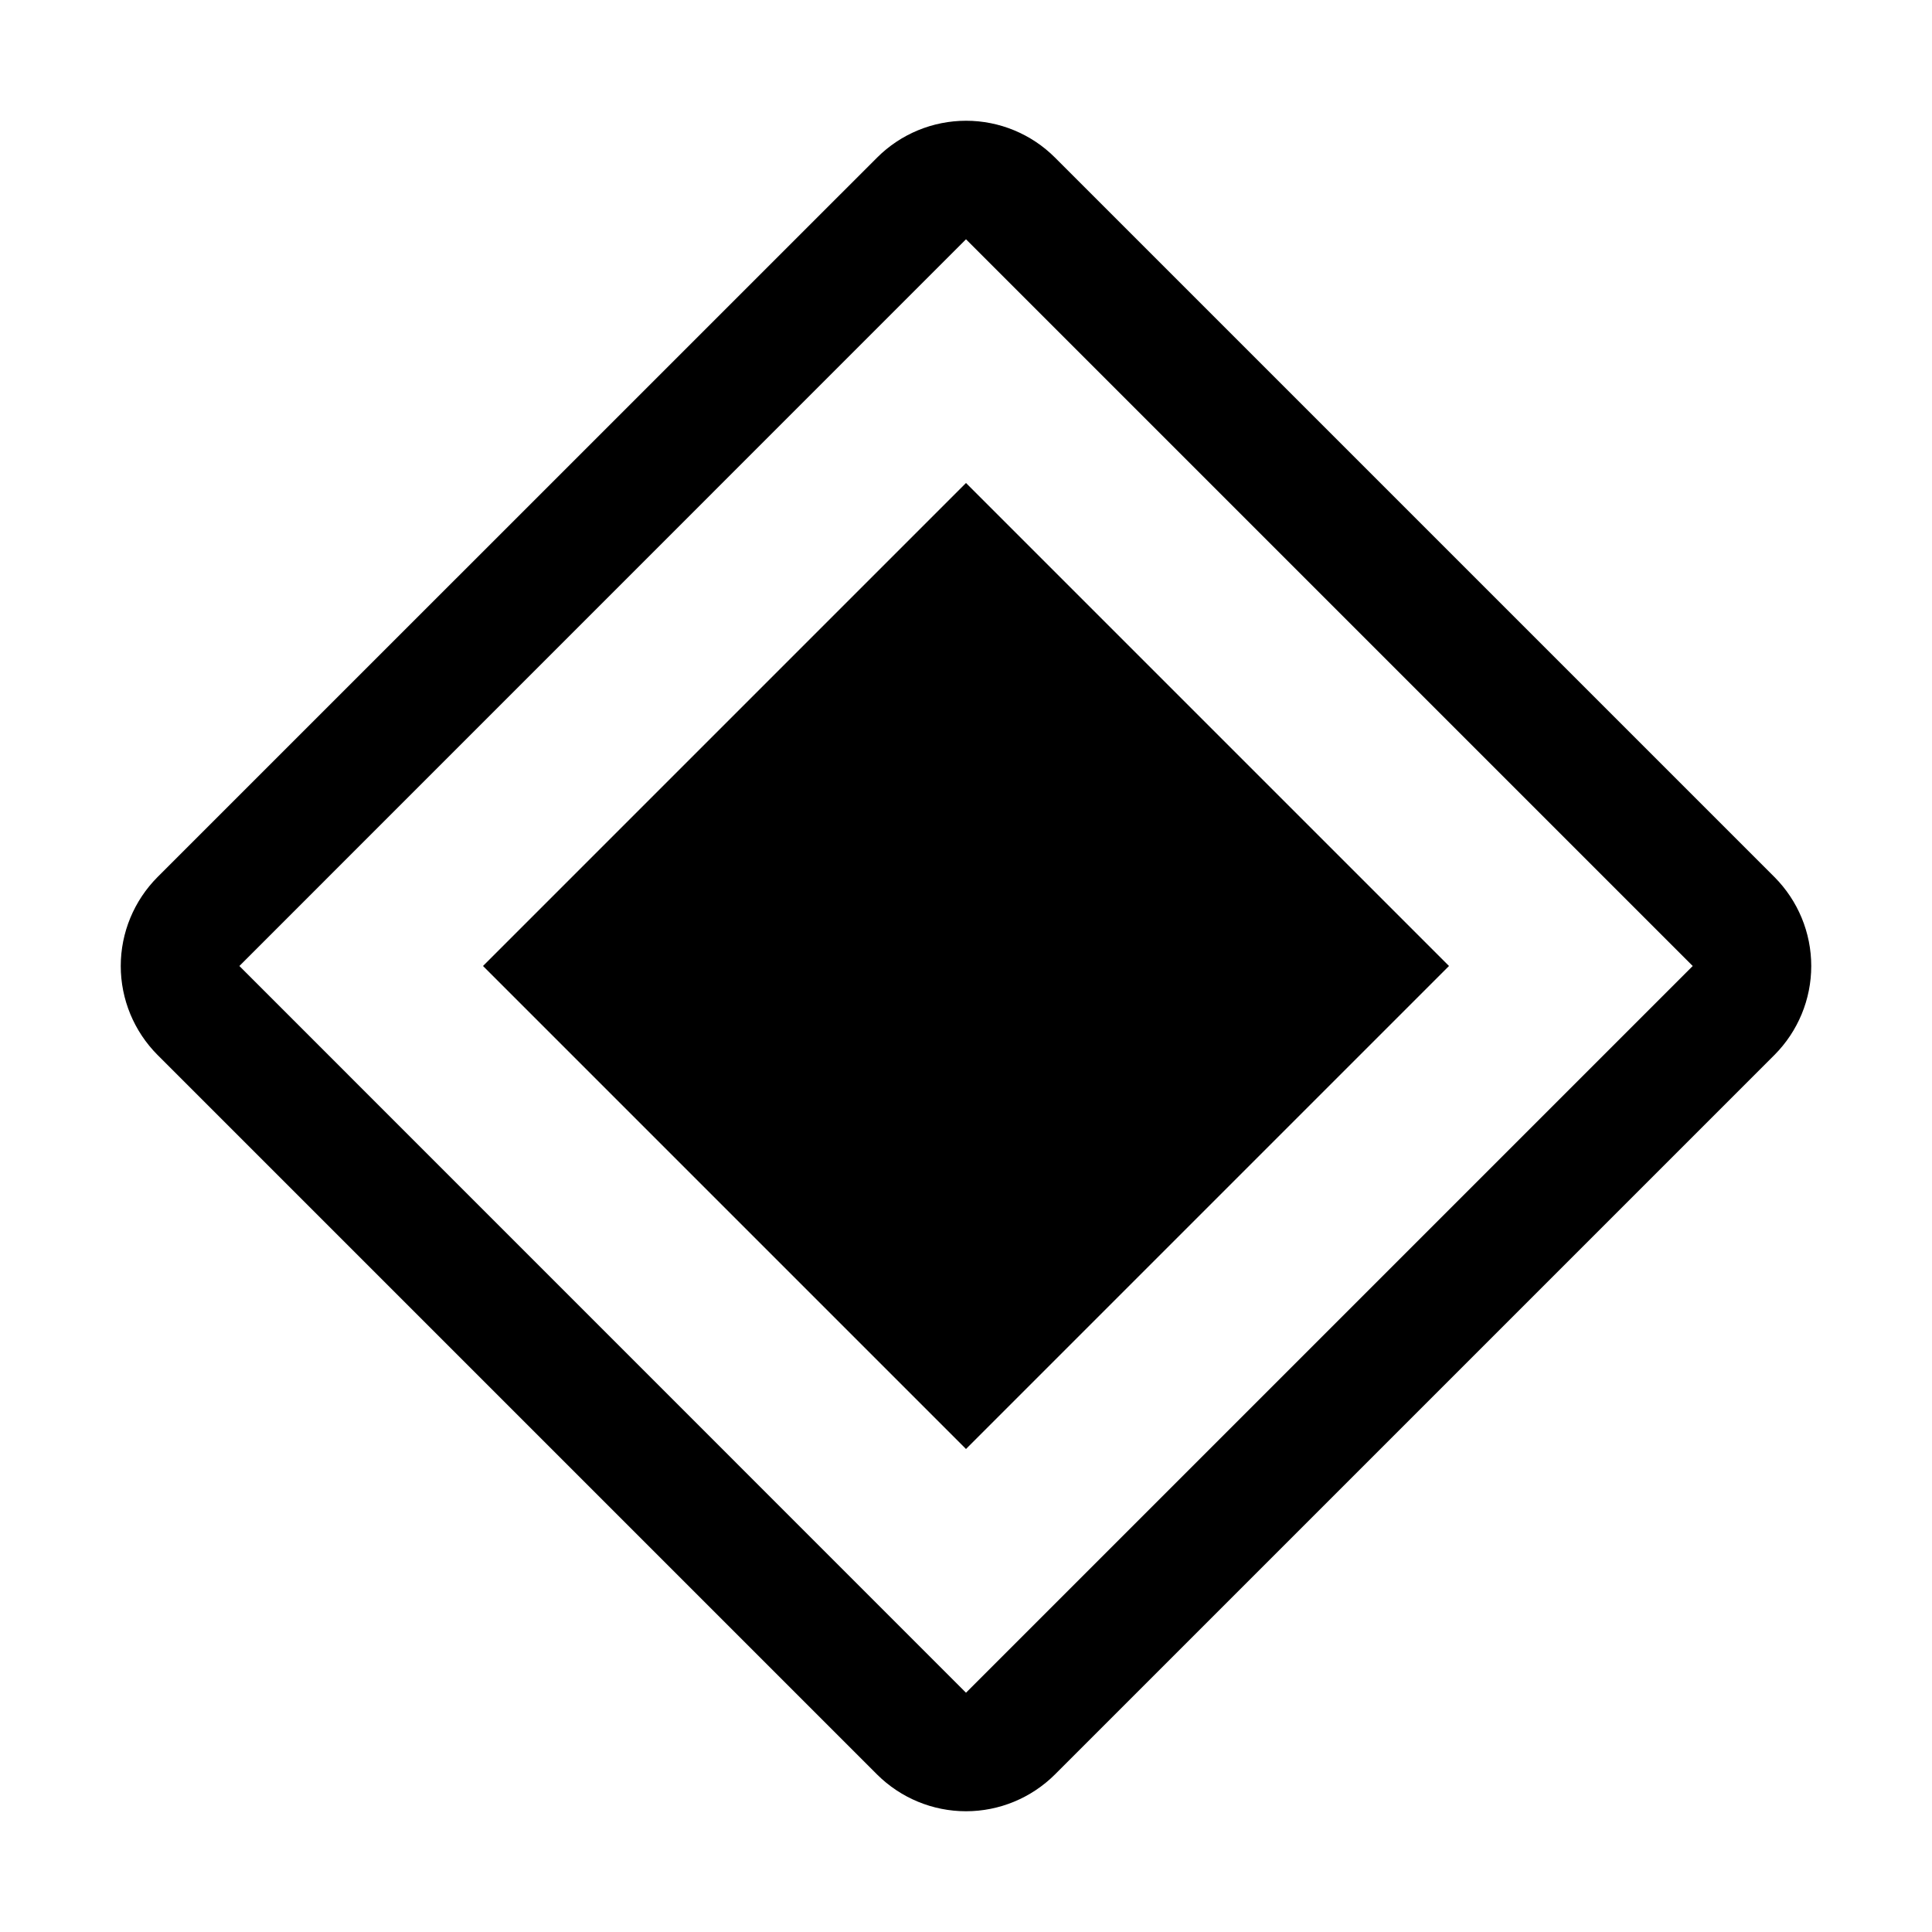
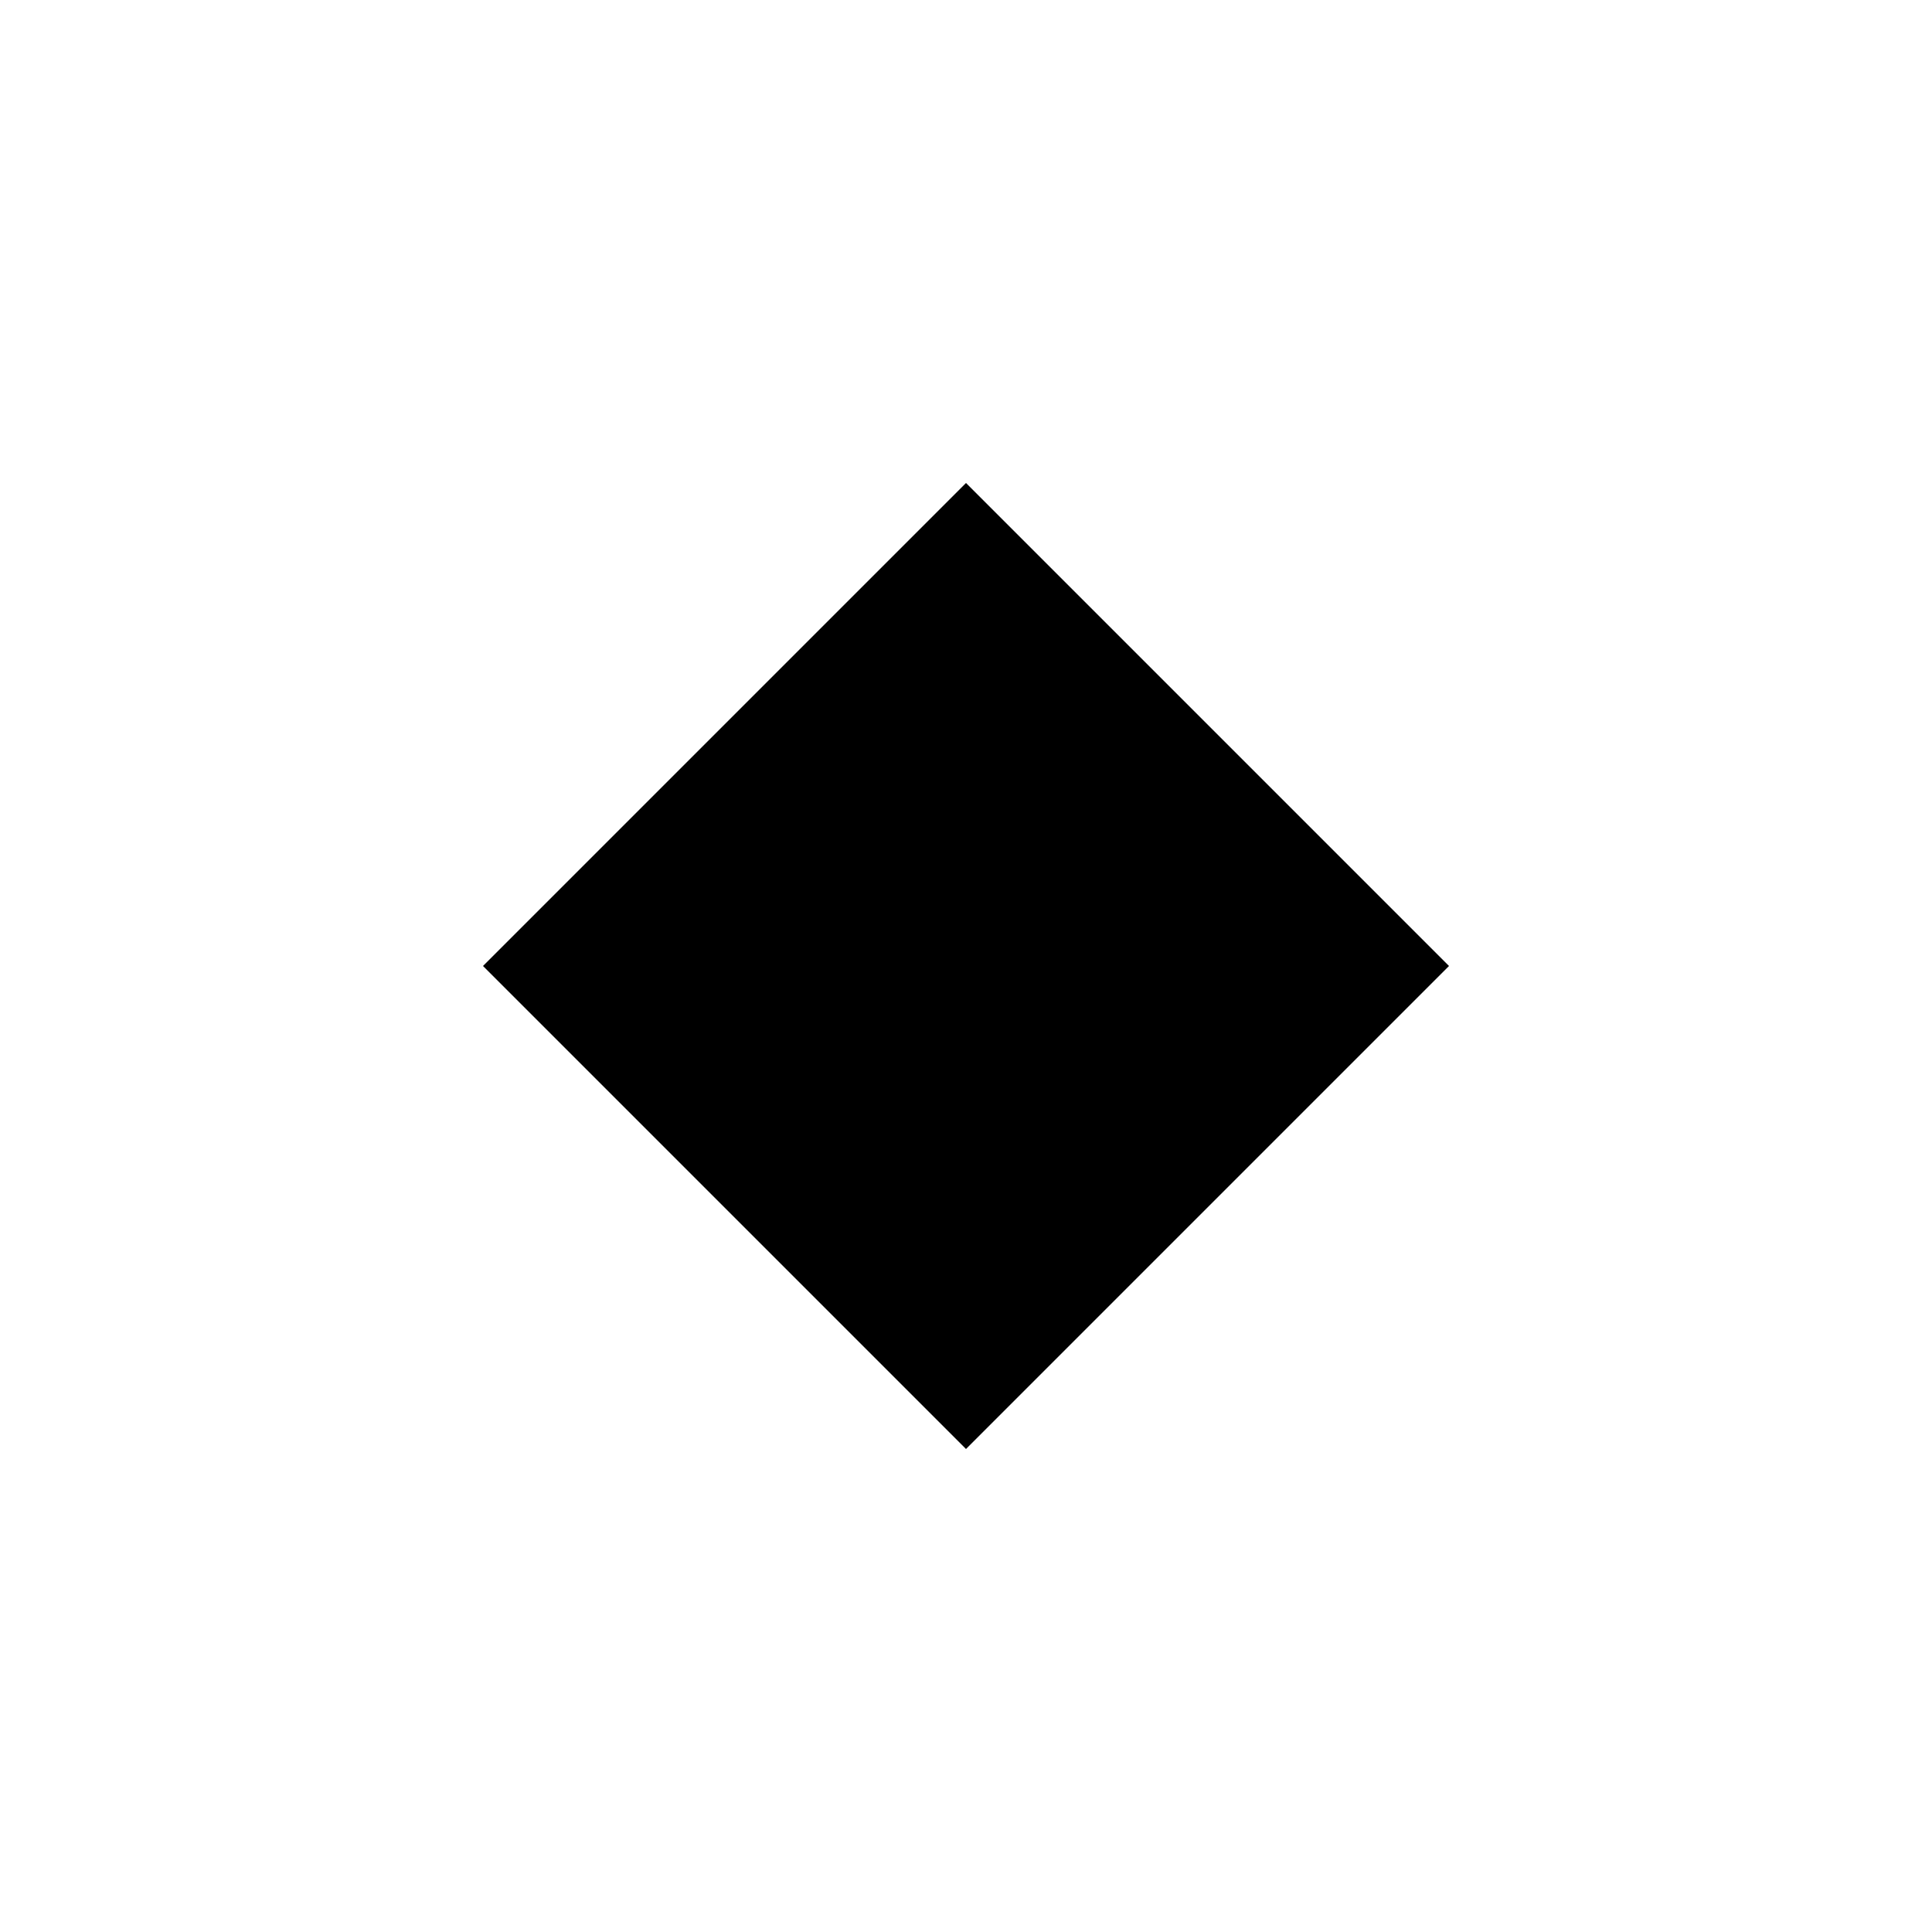
<svg xmlns="http://www.w3.org/2000/svg" width="20" height="20" viewBox="0 0 20 20" fill="none">
  <path d="M5 10L10 5L15 10L10 15L5 10Z" fill="black" />
-   <path d="M18.369 9.079L10.921 1.631C10.677 1.387 10.346 1.25 10.001 1.25C9.655 1.25 9.324 1.387 9.08 1.631L1.631 9.079C1.387 9.324 1.25 9.655 1.25 10C1.25 10.345 1.387 10.676 1.631 10.921L9.079 18.369C9.324 18.613 9.655 18.75 10 18.75C10.345 18.75 10.676 18.613 10.921 18.369L18.369 10.921C18.613 10.676 18.75 10.345 18.75 10C18.75 9.655 18.613 9.324 18.369 9.079H18.369ZM10 17.523L2.478 10L10 2.477L17.523 10L10 17.523Z" fill="black" />
</svg>